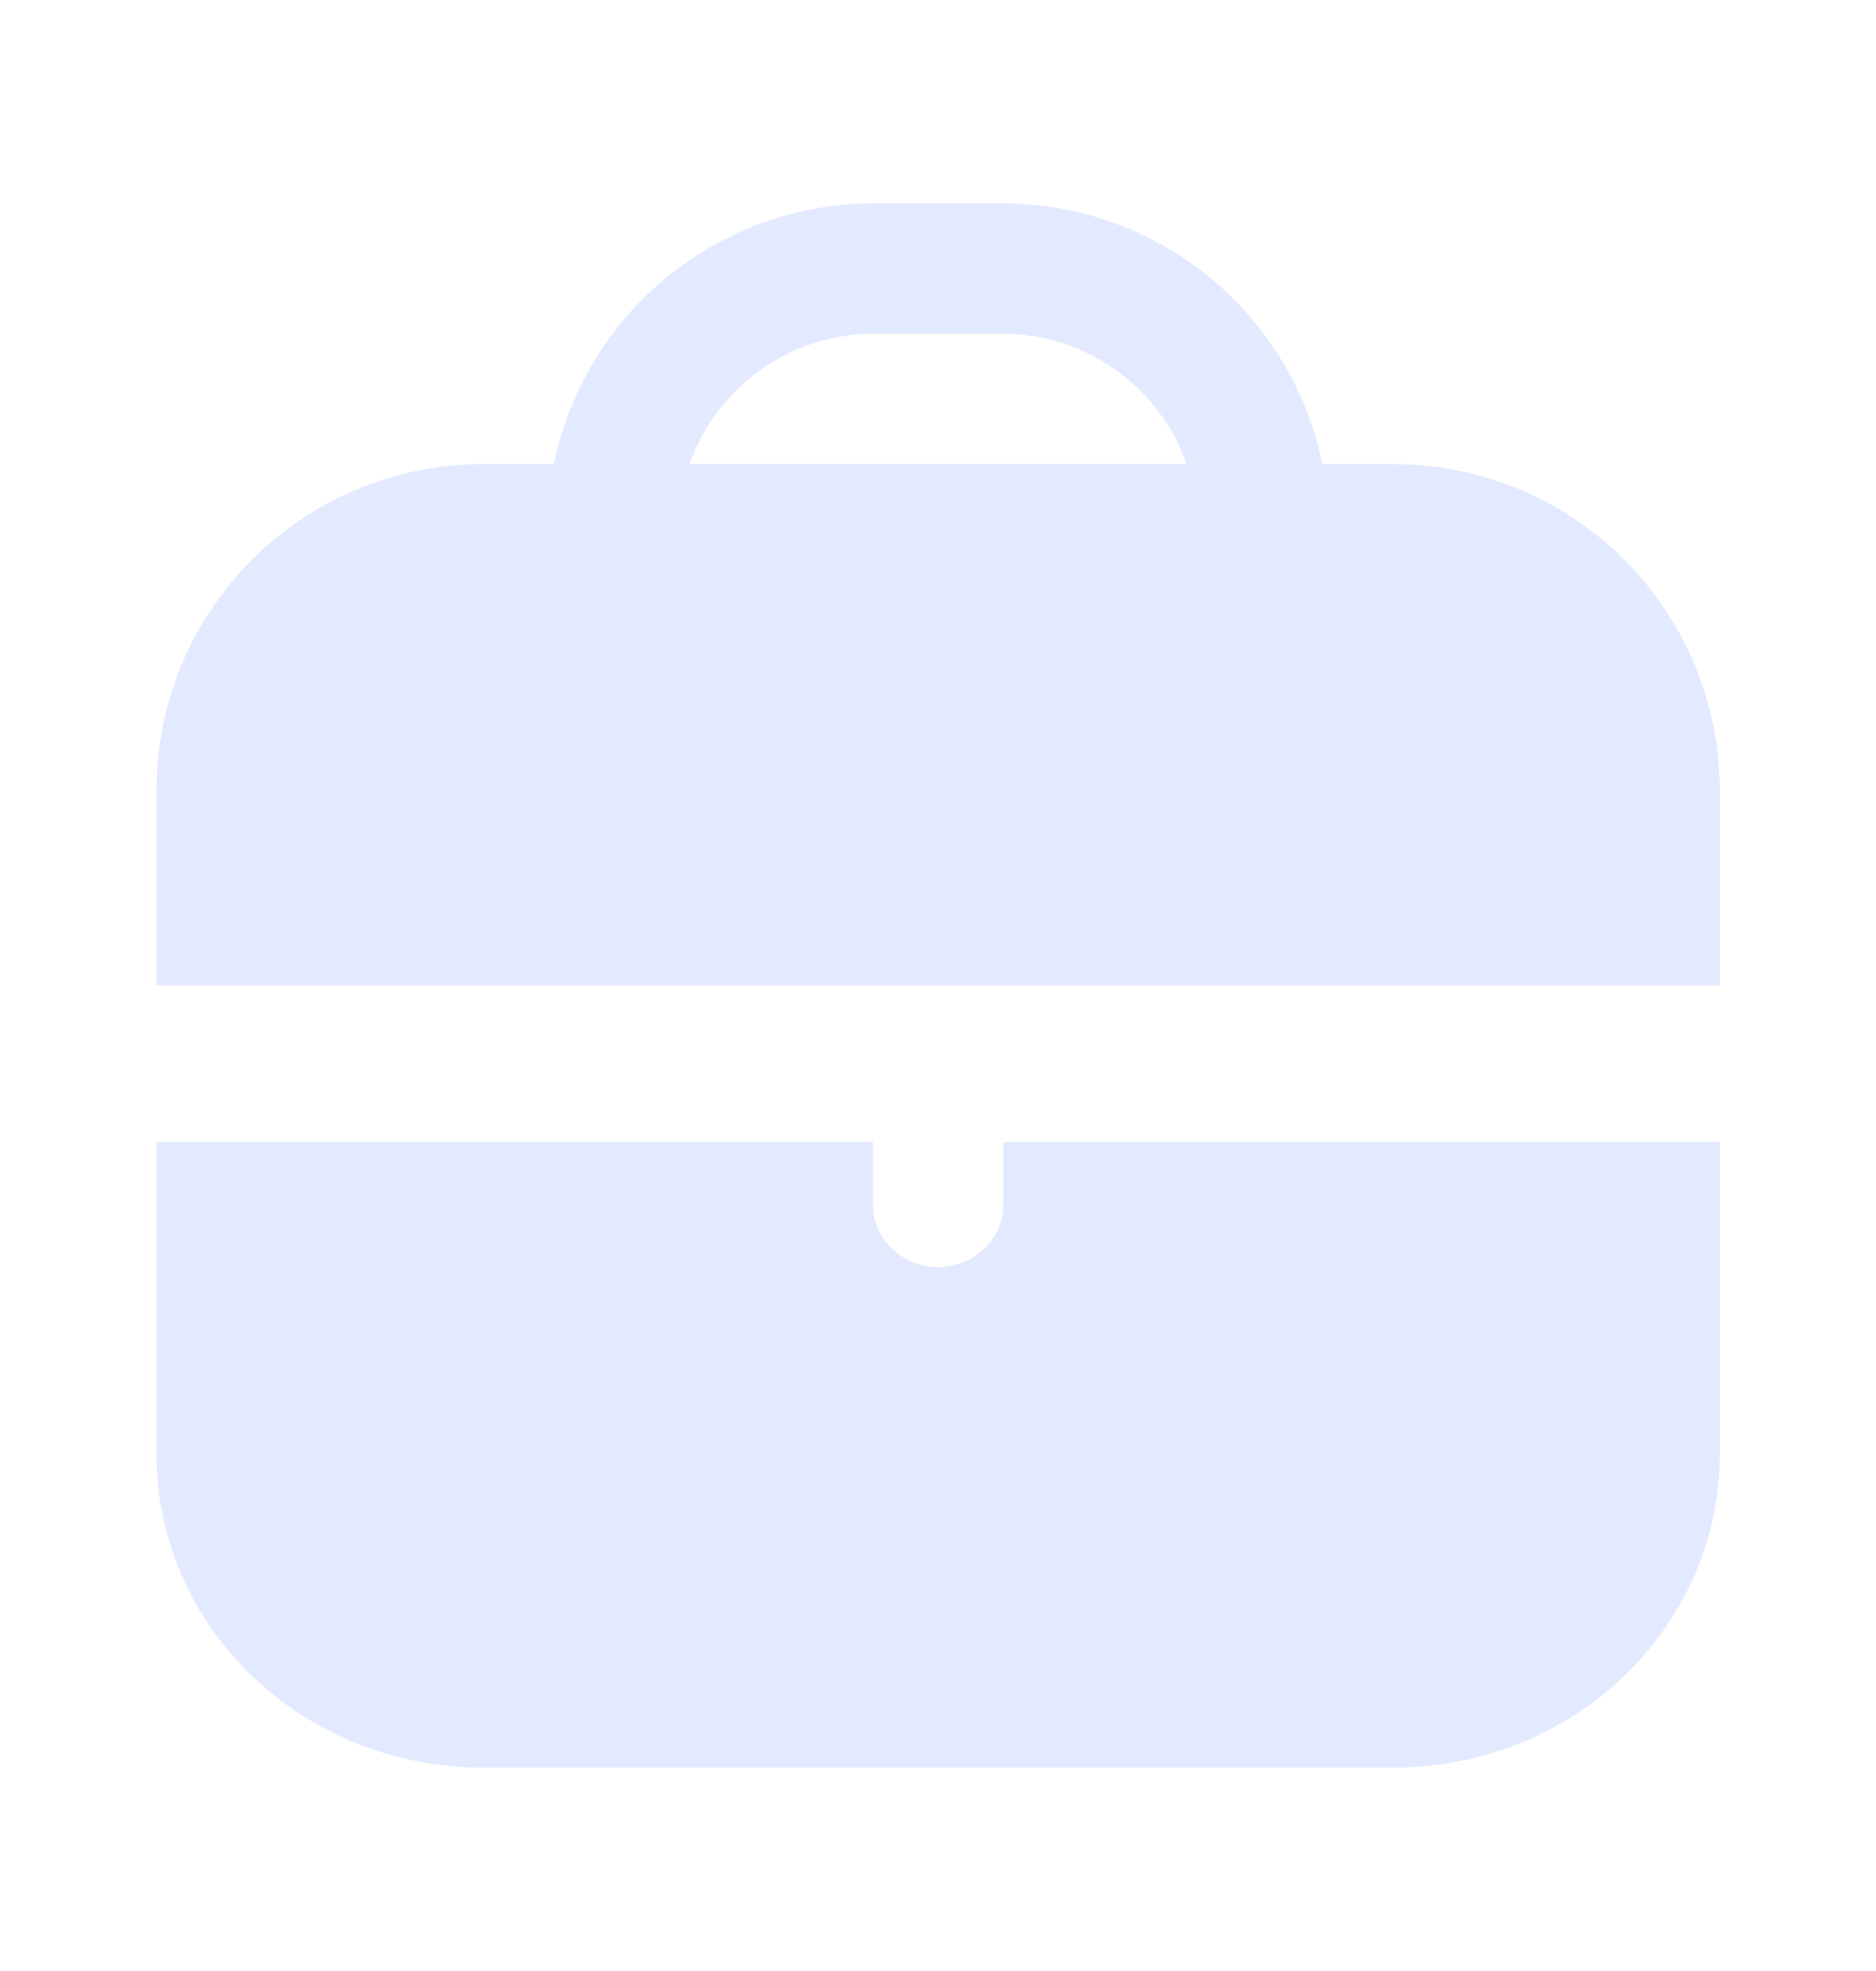
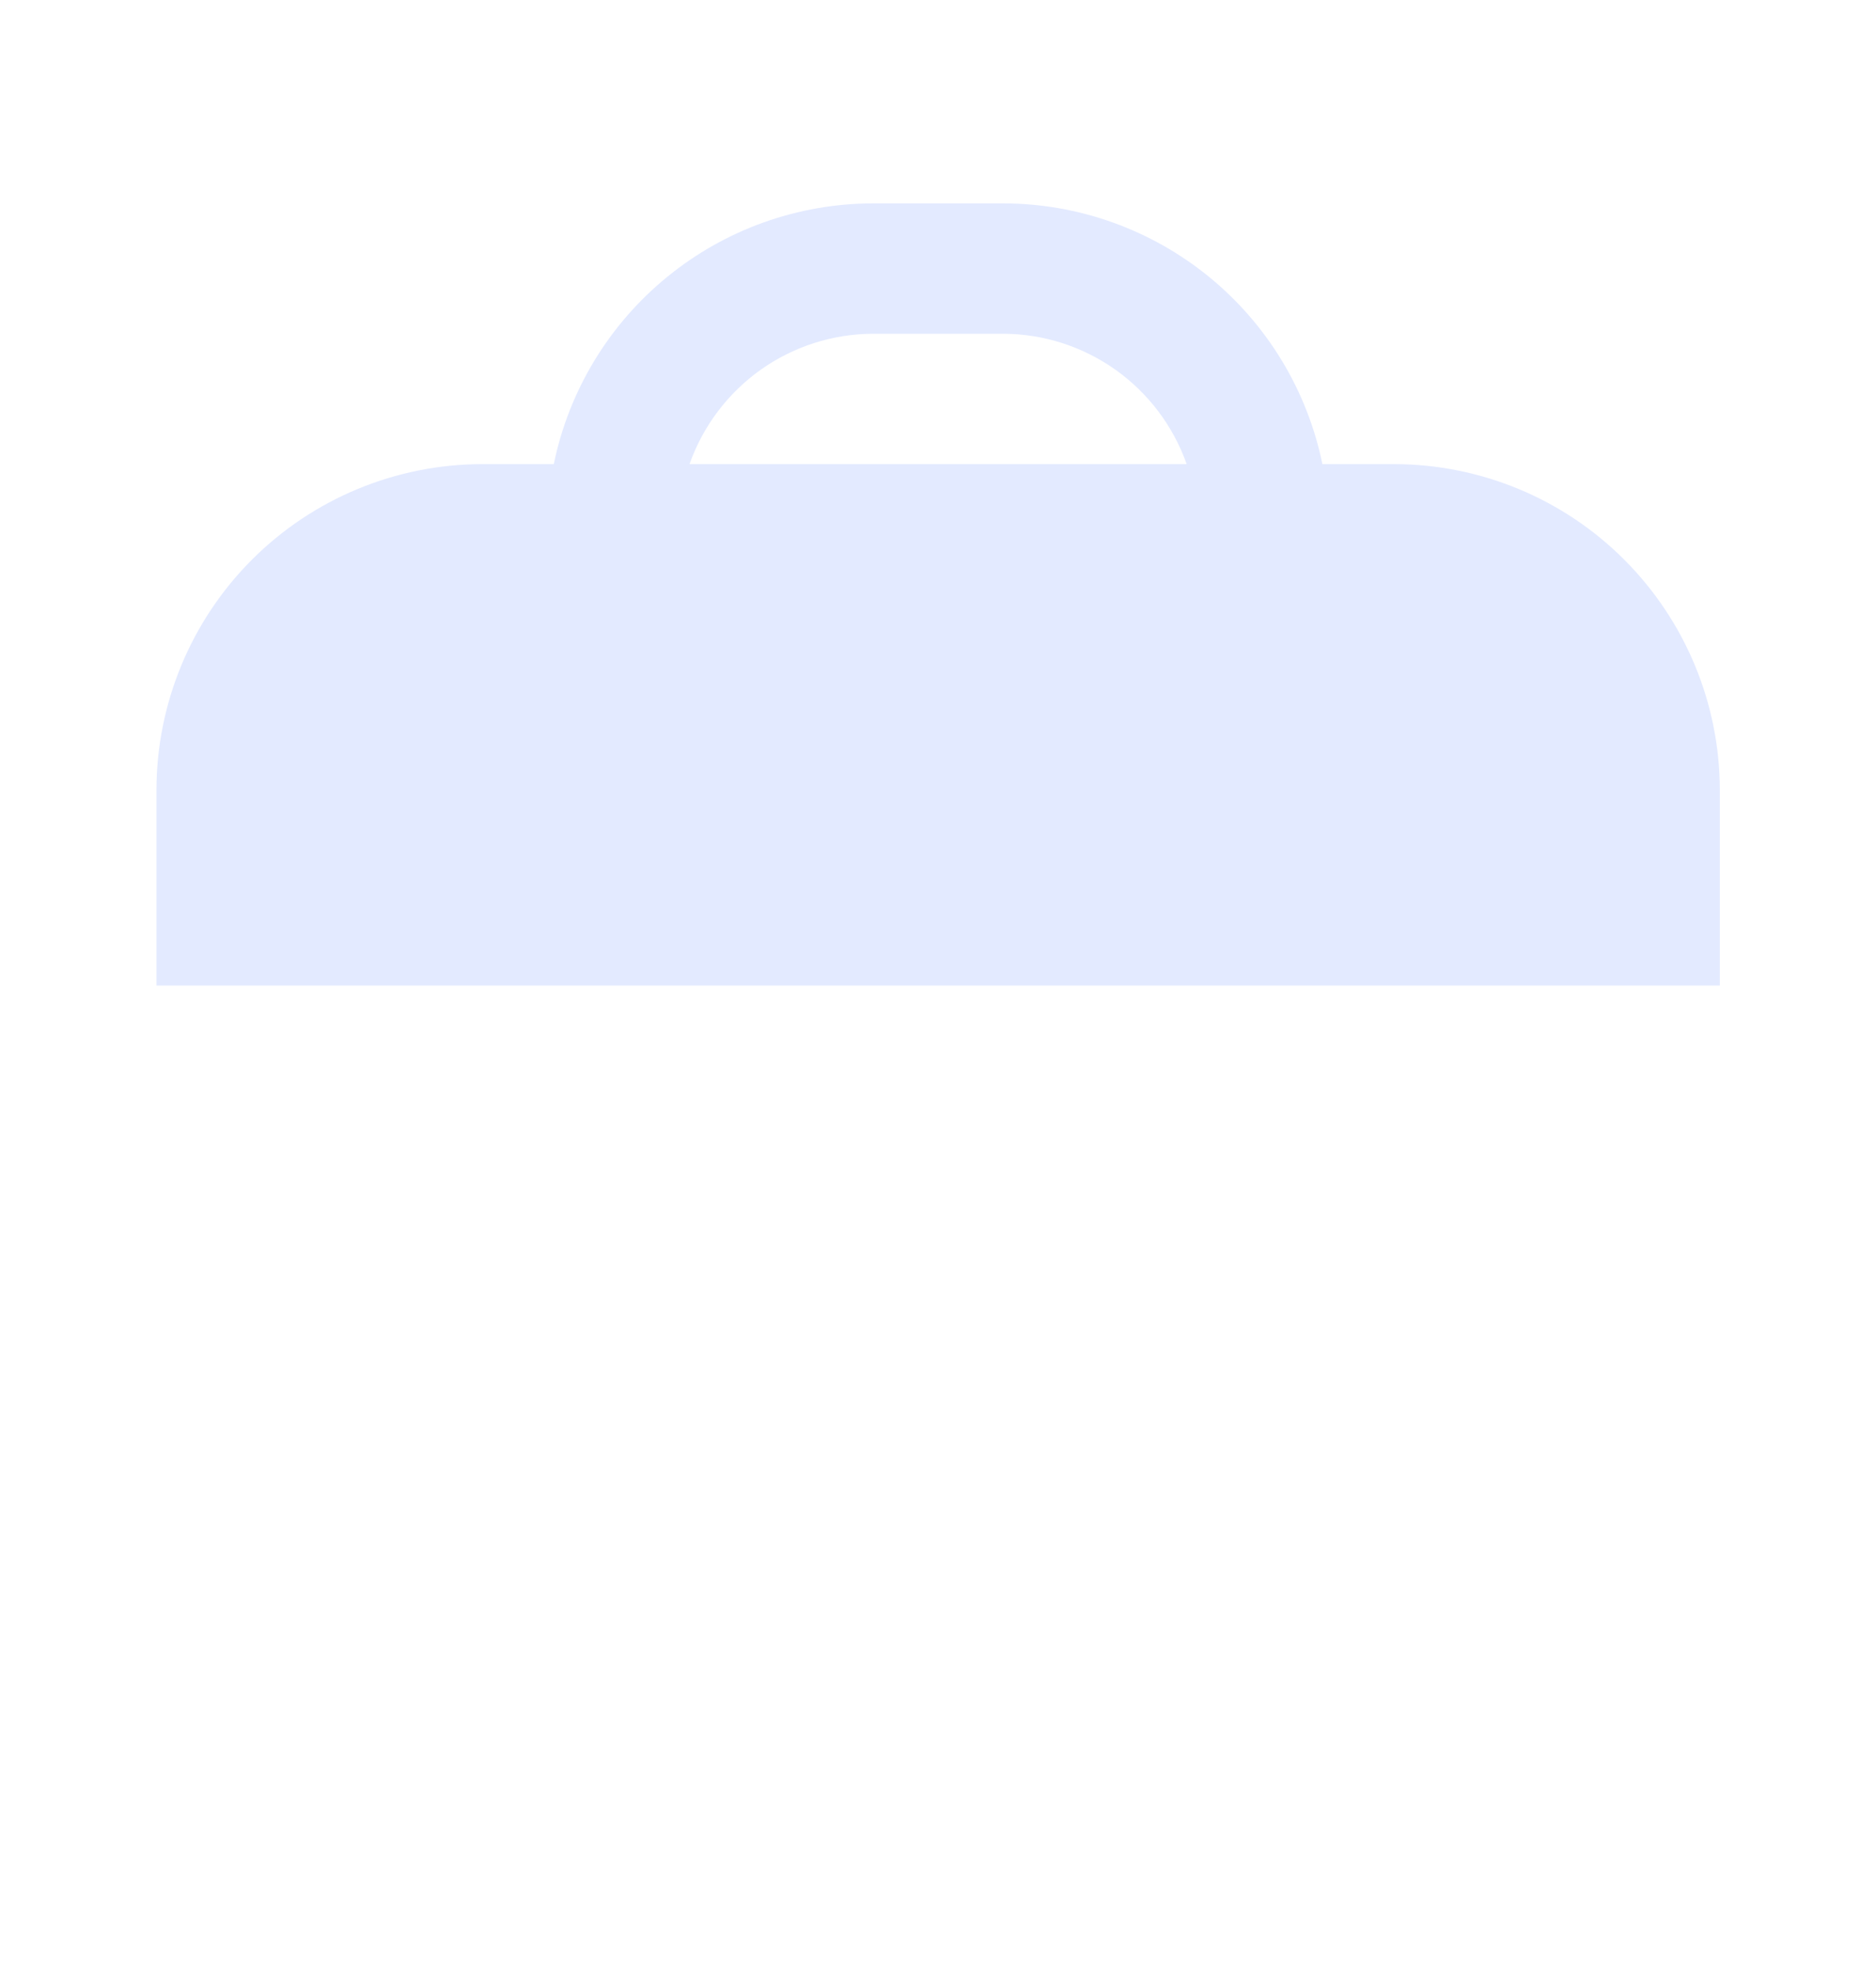
<svg xmlns="http://www.w3.org/2000/svg" width="20" height="21" viewBox="0 0 20 21" fill="none">
  <path d="M14.862 4.945H14.098C13.937 4.161 13.511 3.457 12.891 2.951C12.271 2.445 11.496 2.168 10.696 2.167L9.307 2.167C8.507 2.168 7.731 2.445 7.112 2.951C6.492 3.457 6.065 4.161 5.904 4.945H5.14C4.22 4.946 3.337 5.312 2.686 5.963C2.035 6.614 1.669 7.496 1.668 8.417L1.668 10.5H18.335V8.417C18.334 7.496 17.967 6.614 17.316 5.963C16.666 5.312 15.783 4.946 14.862 4.945ZM7.351 4.945C7.494 4.54 7.759 4.189 8.109 3.94C8.459 3.692 8.878 3.557 9.307 3.556H10.696C11.125 3.557 11.543 3.692 11.893 3.94C12.243 4.189 12.508 4.54 12.651 4.945H7.351Z" fill="#E3EAFF" />
-   <path d="M10.696 12.833C10.696 13.01 10.623 13.18 10.492 13.305C10.362 13.43 10.185 13.5 10.001 13.5C9.817 13.5 9.64 13.43 9.51 13.305C9.38 13.18 9.307 13.01 9.307 12.833V12.167H1.668V15.5C1.669 16.384 2.035 17.231 2.686 17.856C3.337 18.481 4.22 18.832 5.14 18.833H14.862C15.783 18.832 16.666 18.481 17.316 17.856C17.967 17.231 18.334 16.384 18.335 15.5V12.167H10.696V12.833Z" fill="#E3EAFF" />
</svg>